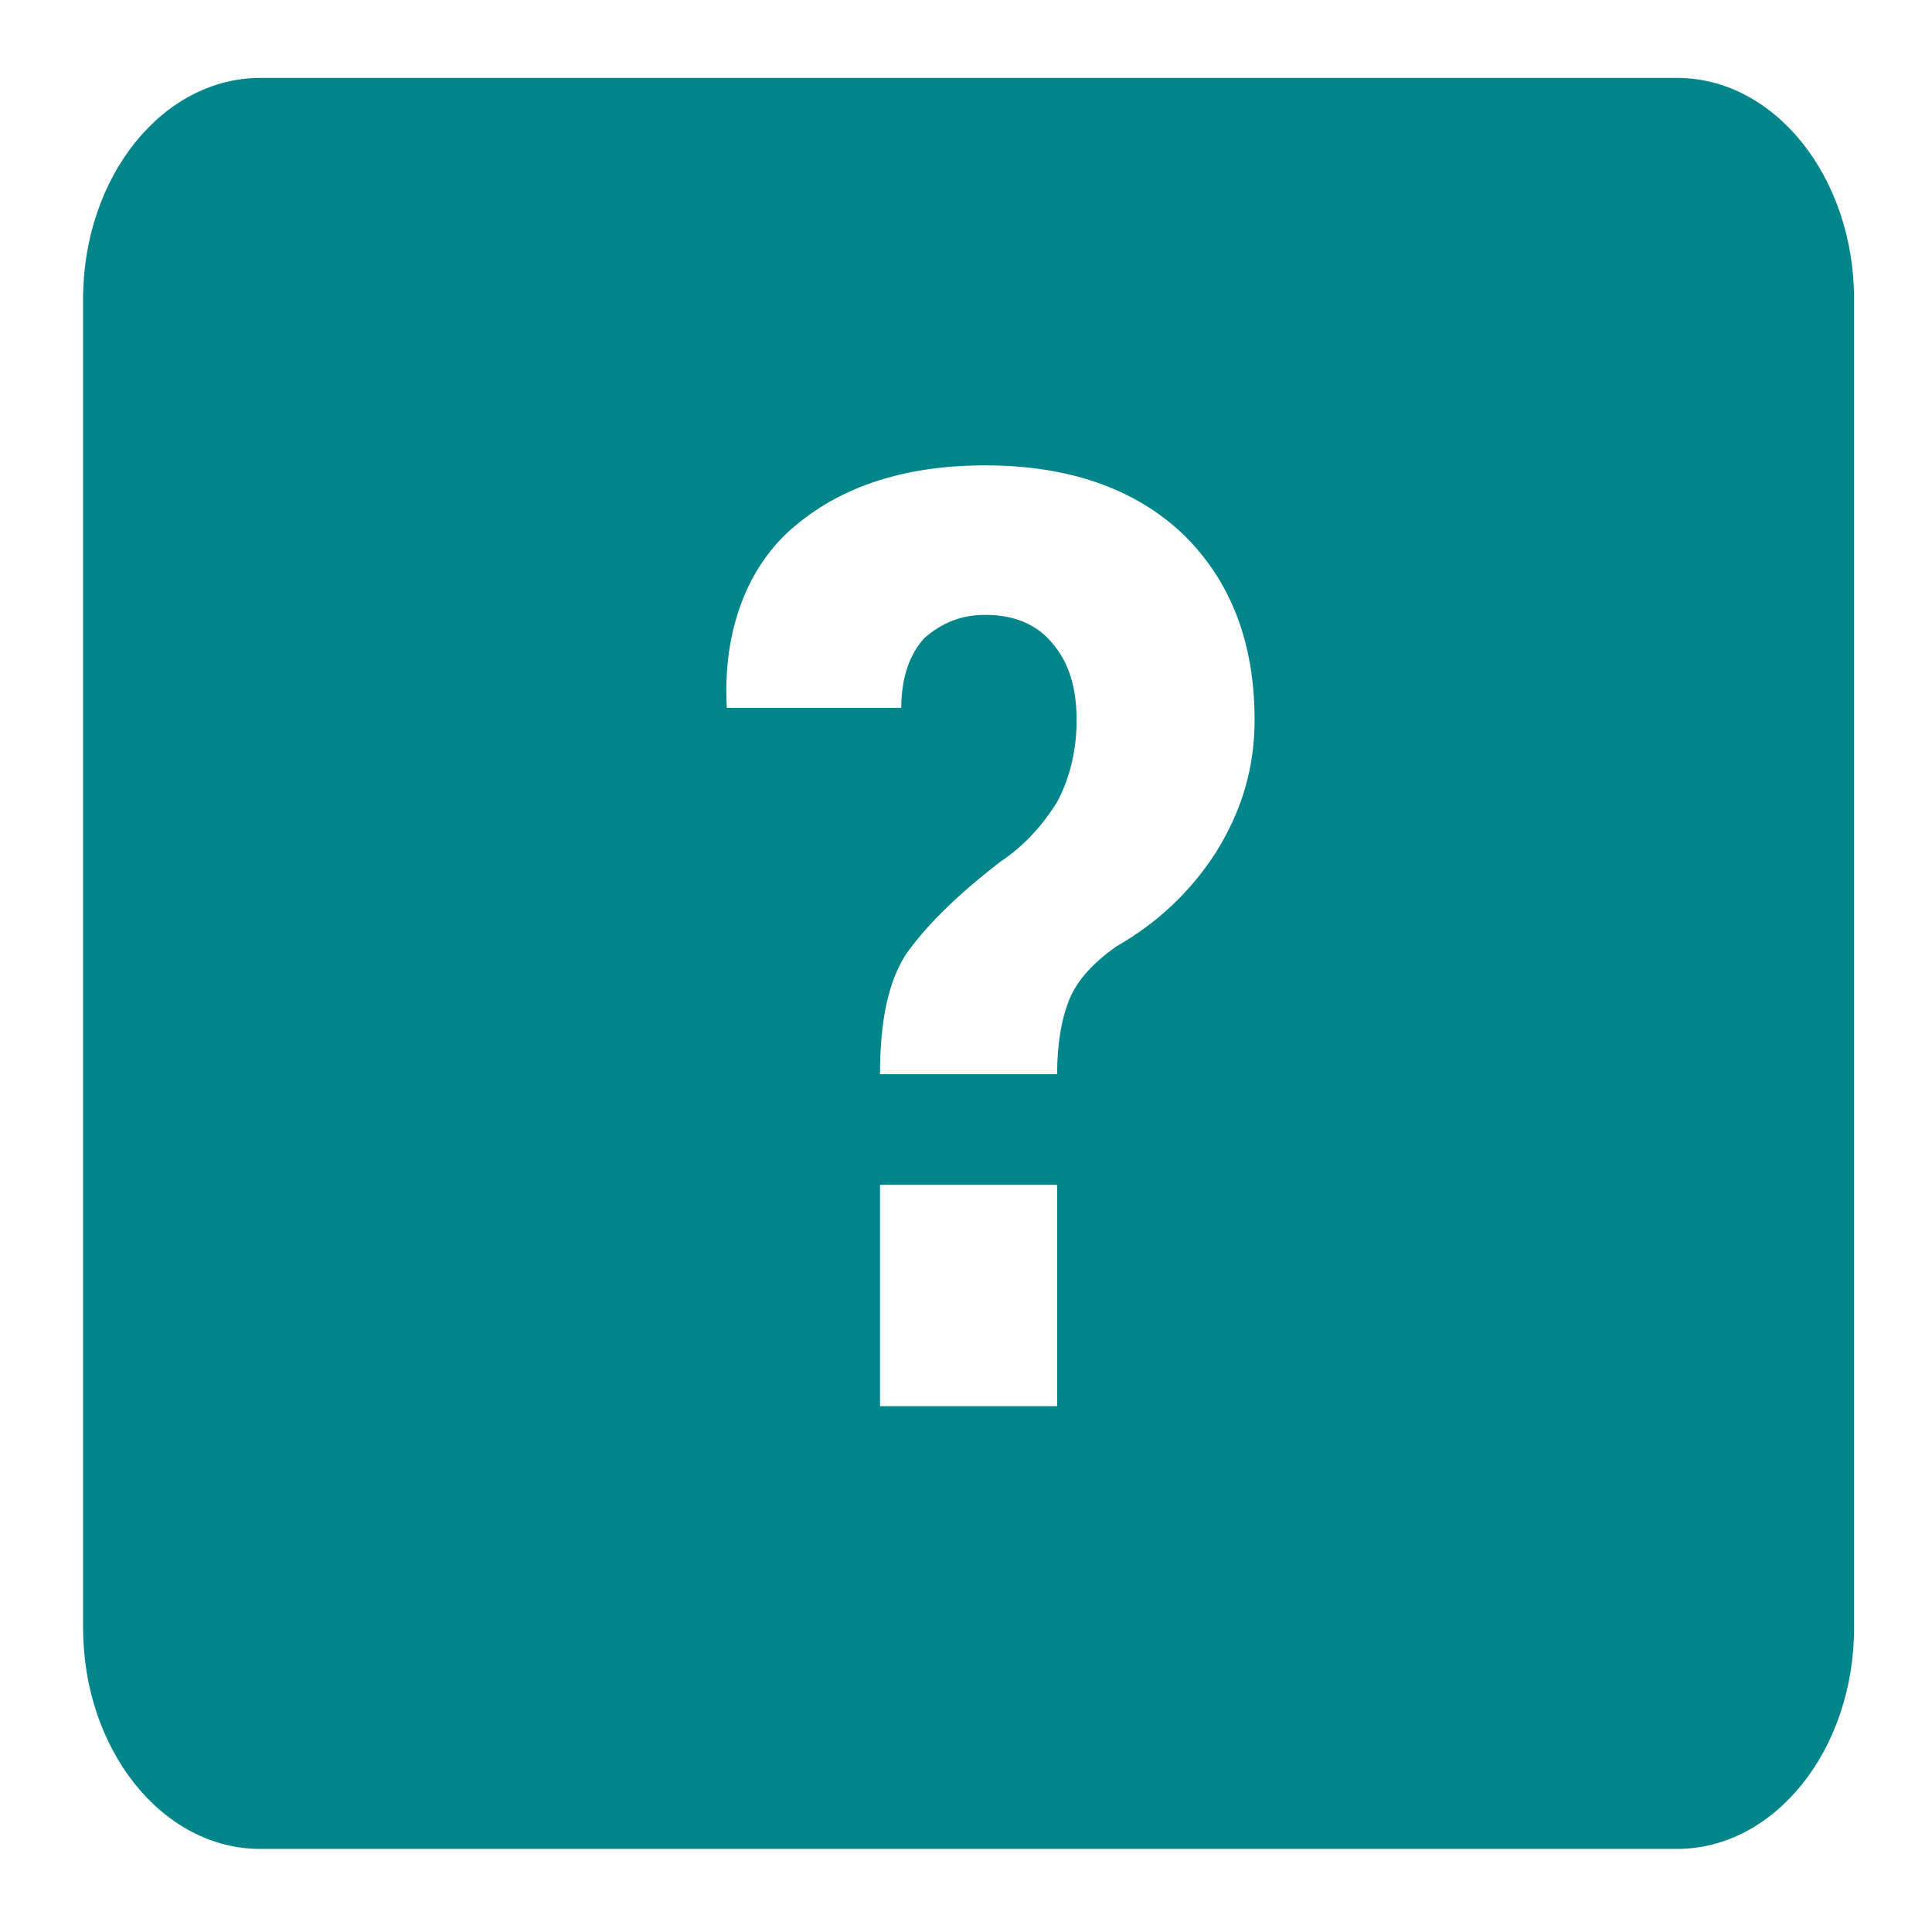
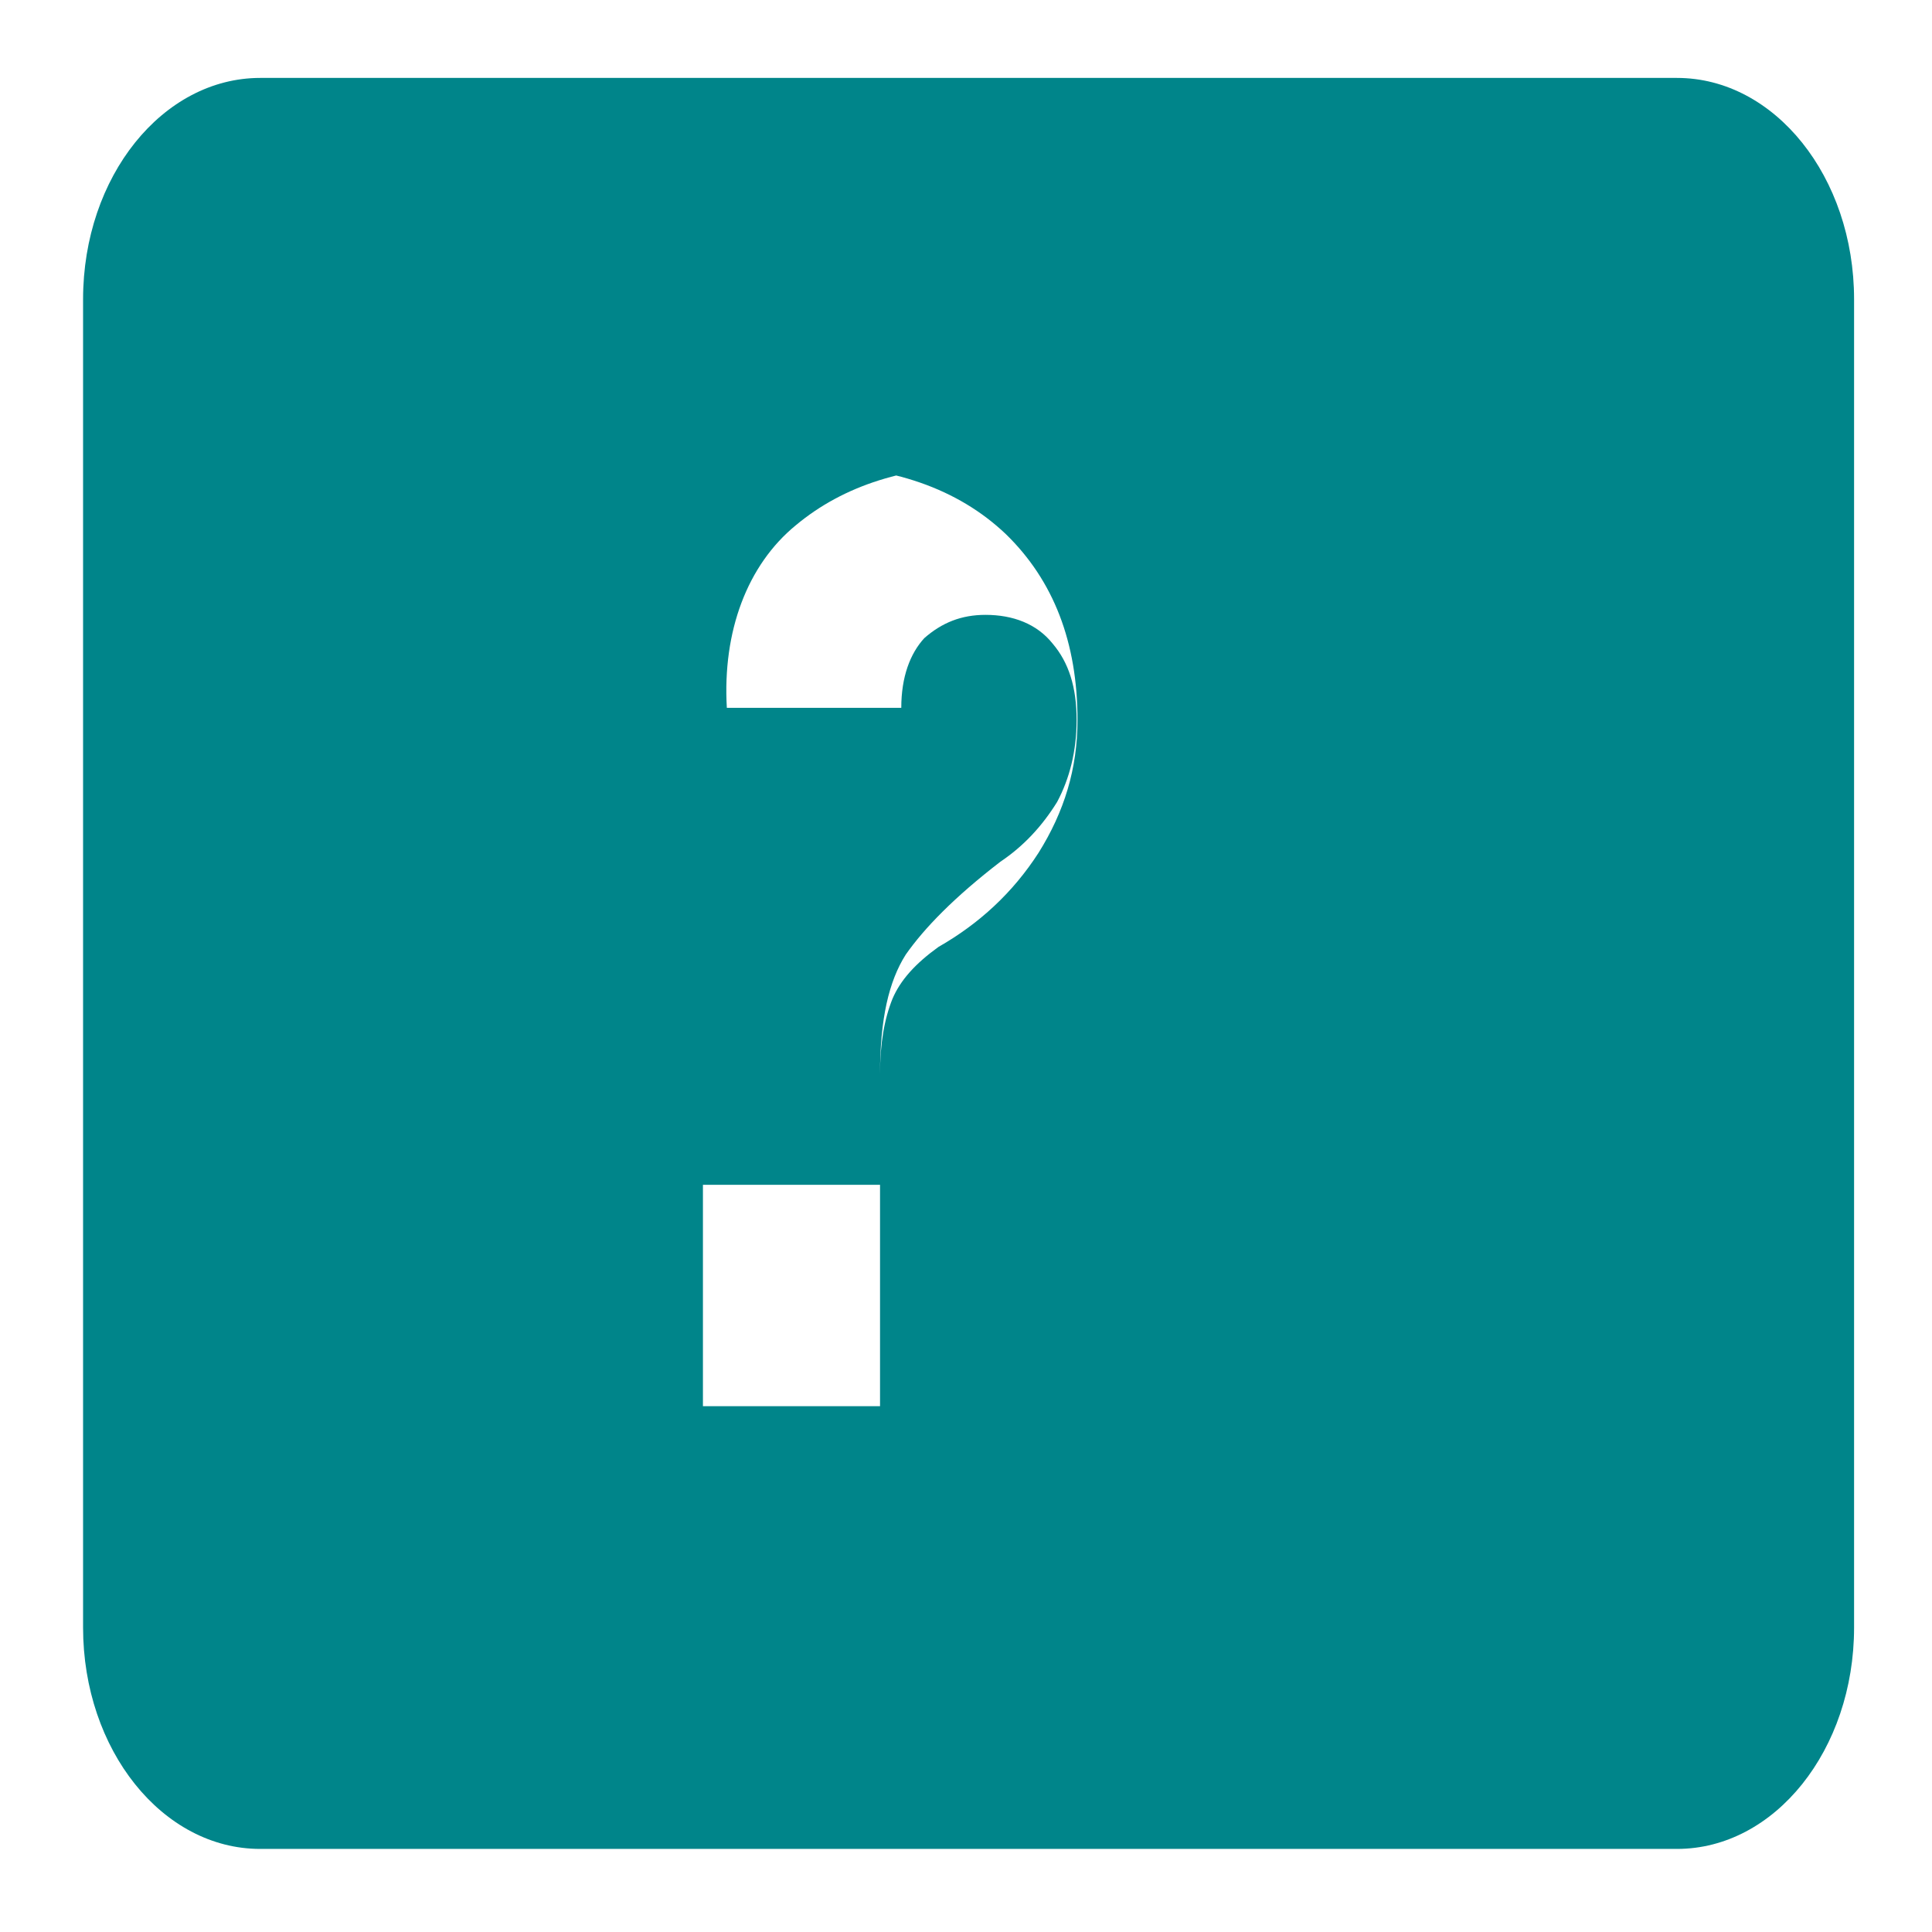
<svg xmlns="http://www.w3.org/2000/svg" height="24" viewBox="0 0 24 24" width="24">
-   <path d="m3.232.968h17.6c1.215 0 2.2 1.231 2.2 2.75v16.5c0 1.519-.985 2.75-2.2 2.75h-17.6c-1.215 0-2.2-1.231-2.2-2.75v-16.5c0-1.526.99-2.75 2.2-2.75m9.009 4.813c-.979 0-1.76.248-2.354.743-.605.495-.913 1.32-.858 2.269h2.167c0-.385.11-.674.286-.866.22-.193.462-.289.759-.289.341 0 .638.11.836.358.198.234.297.536.297.949 0 .385-.088.729-.242 1.017-.187.302-.418.55-.704.742-.572.44-.946.825-1.177 1.155-.209.33-.319.798-.319 1.485h2.2c0-.385.055-.688.154-.935.099-.234.286-.44.572-.646.506-.289.924-.674 1.243-1.169.319-.509.484-1.045.484-1.65 0-.963-.297-1.733-.891-2.31-.594-.564-1.419-.853-2.453-.853m-1.309 8.937v2.75h2.2v-2.75z" fill="#00858a" stroke-width="1.23" />
+   <path d="m3.232.968h17.6c1.215 0 2.2 1.231 2.2 2.75v16.5c0 1.519-.985 2.75-2.2 2.75h-17.6c-1.215 0-2.2-1.231-2.2-2.75v-16.5c0-1.526.99-2.75 2.2-2.75m9.009 4.813c-.979 0-1.76.248-2.354.743-.605.495-.913 1.32-.858 2.269h2.167c0-.385.11-.674.286-.866.22-.193.462-.289.759-.289.341 0 .638.11.836.358.198.234.297.536.297.949 0 .385-.088.729-.242 1.017-.187.302-.418.55-.704.742-.572.44-.946.825-1.177 1.155-.209.33-.319.798-.319 1.485c0-.385.055-.688.154-.935.099-.234.286-.44.572-.646.506-.289.924-.674 1.243-1.169.319-.509.484-1.045.484-1.65 0-.963-.297-1.733-.891-2.31-.594-.564-1.419-.853-2.453-.853m-1.309 8.937v2.75h2.2v-2.75z" fill="#00858a" stroke-width="1.23" />
</svg>